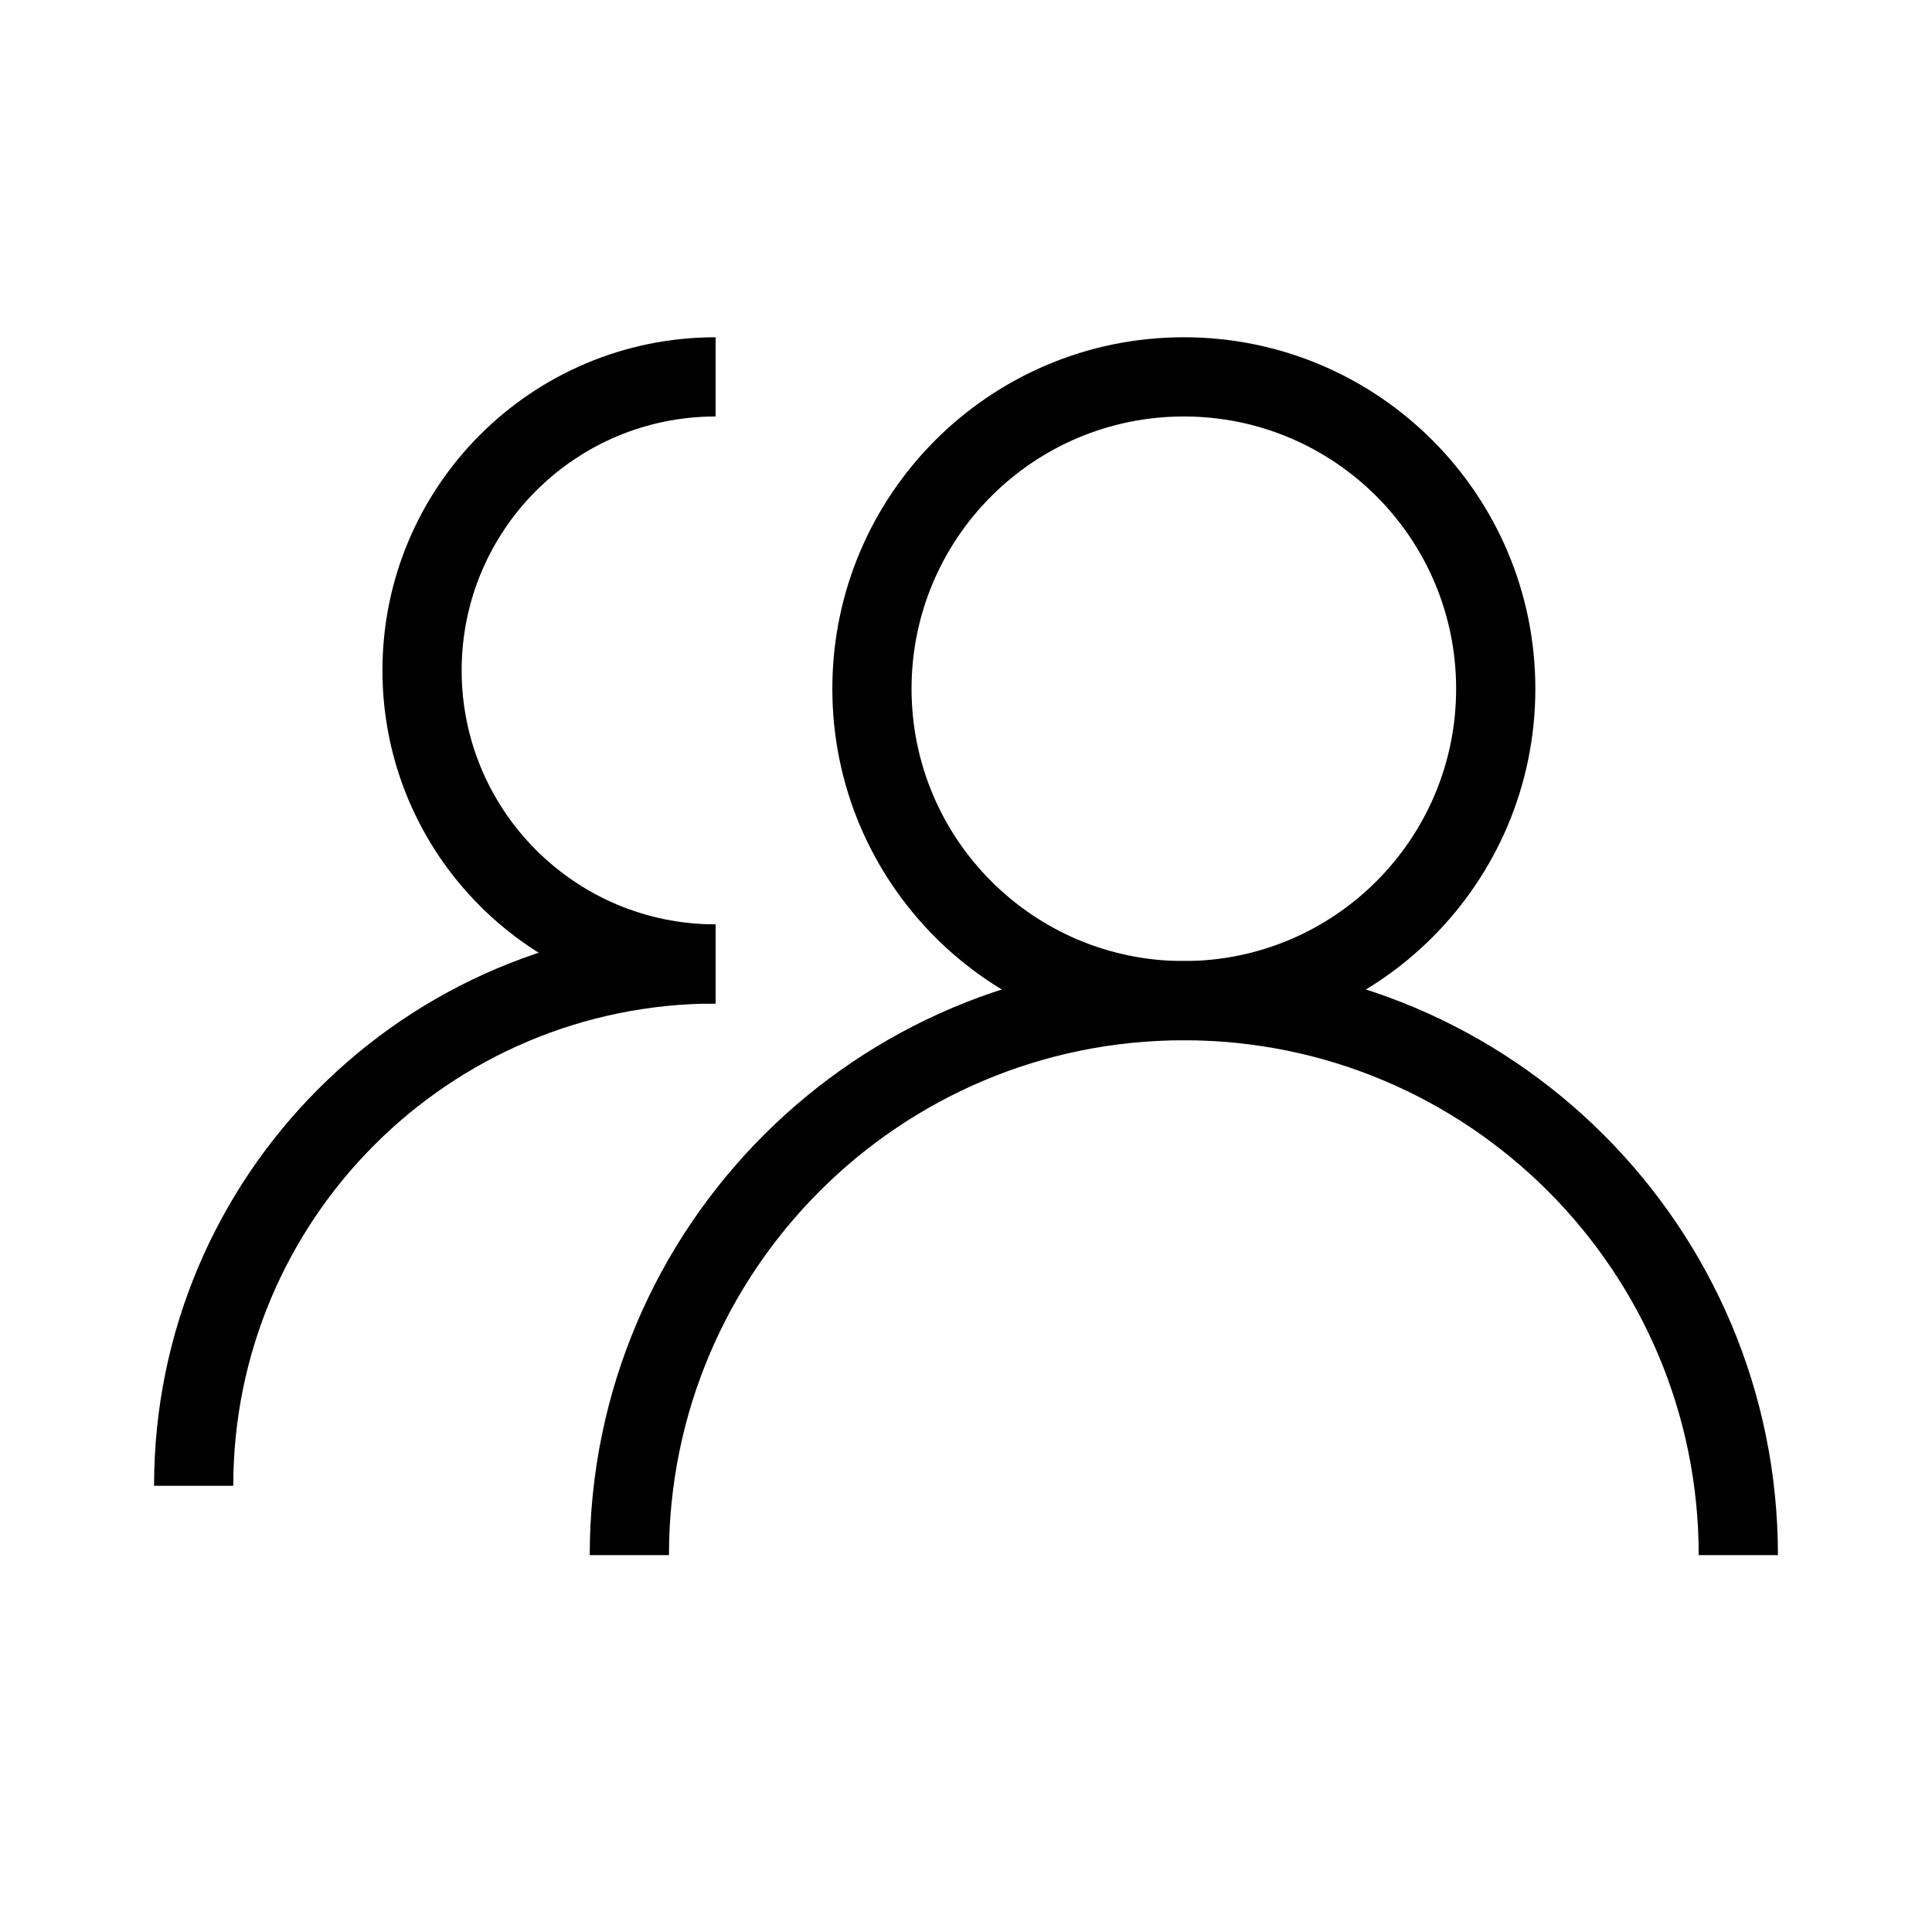
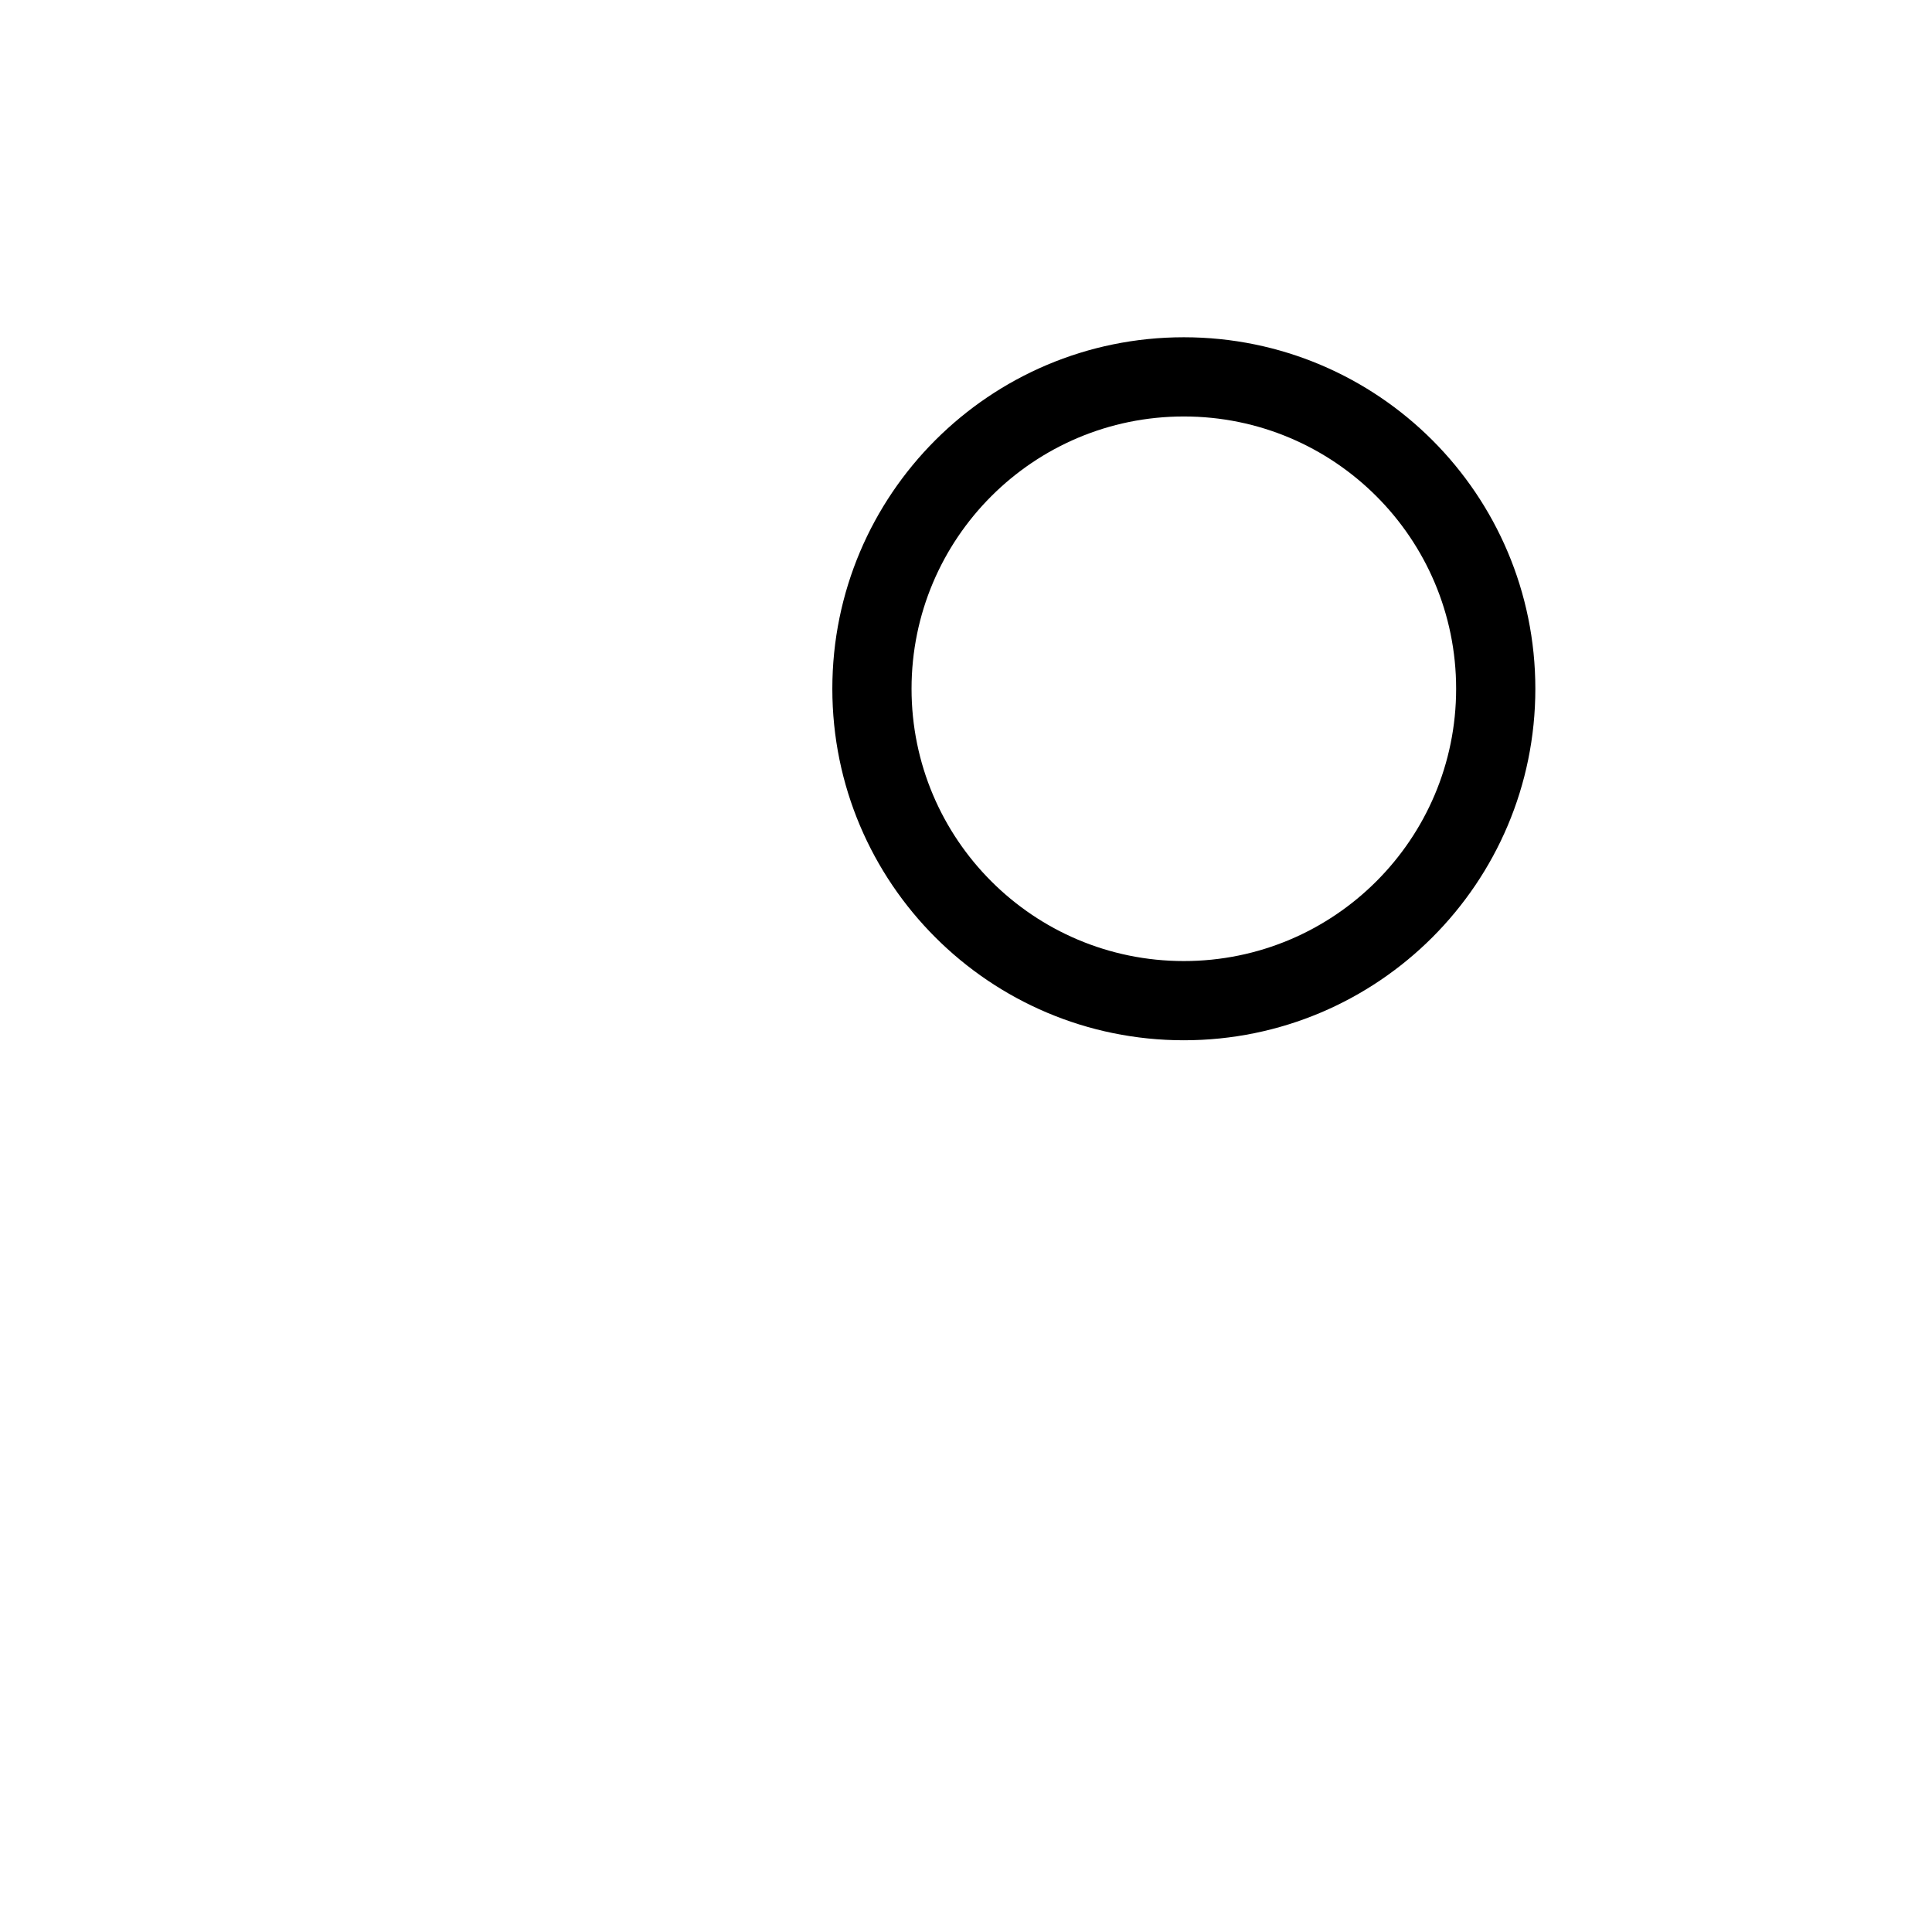
<svg xmlns="http://www.w3.org/2000/svg" fill="#000000" width="800px" height="800px" version="1.1" viewBox="144 144 512 512">
  <g fill-rule="evenodd">
-     <path d="m333.64 254.37c-37.168 0-67.297 30.129-67.297 67.297 0 37.168 30.129 67.301 67.297 67.301v20.988c-48.762 0-88.289-39.527-88.289-88.289 0-48.762 39.527-88.289 88.289-88.289z" />
-     <path d="m333.62 409.95c-70.582 0-127.8 57.219-127.8 127.8h-20.992c0-82.176 66.621-148.8 148.8-148.8z" />
    <path d="m457.73 254.37c-39.852 0-72.16 32.305-72.16 72.16 0 39.852 32.309 72.16 72.16 72.16 39.855 0 72.16-32.309 72.16-72.16 0-39.855-32.305-72.16-72.16-72.16zm-93.152 72.16c0-51.449 41.707-93.152 93.152-93.152 51.449 0 93.152 41.703 93.152 93.152 0 51.445-41.703 93.152-93.152 93.152-51.445 0-93.152-41.707-93.152-93.152z" />
-     <path d="m457.73 419.68c-75.359 0-136.45 61.086-136.45 136.45h-20.992c0-86.953 70.492-157.44 157.44-157.44 86.953 0 157.44 70.488 157.44 157.44h-20.992c0-75.363-61.09-136.45-136.45-136.45z" />
  </g>
</svg>